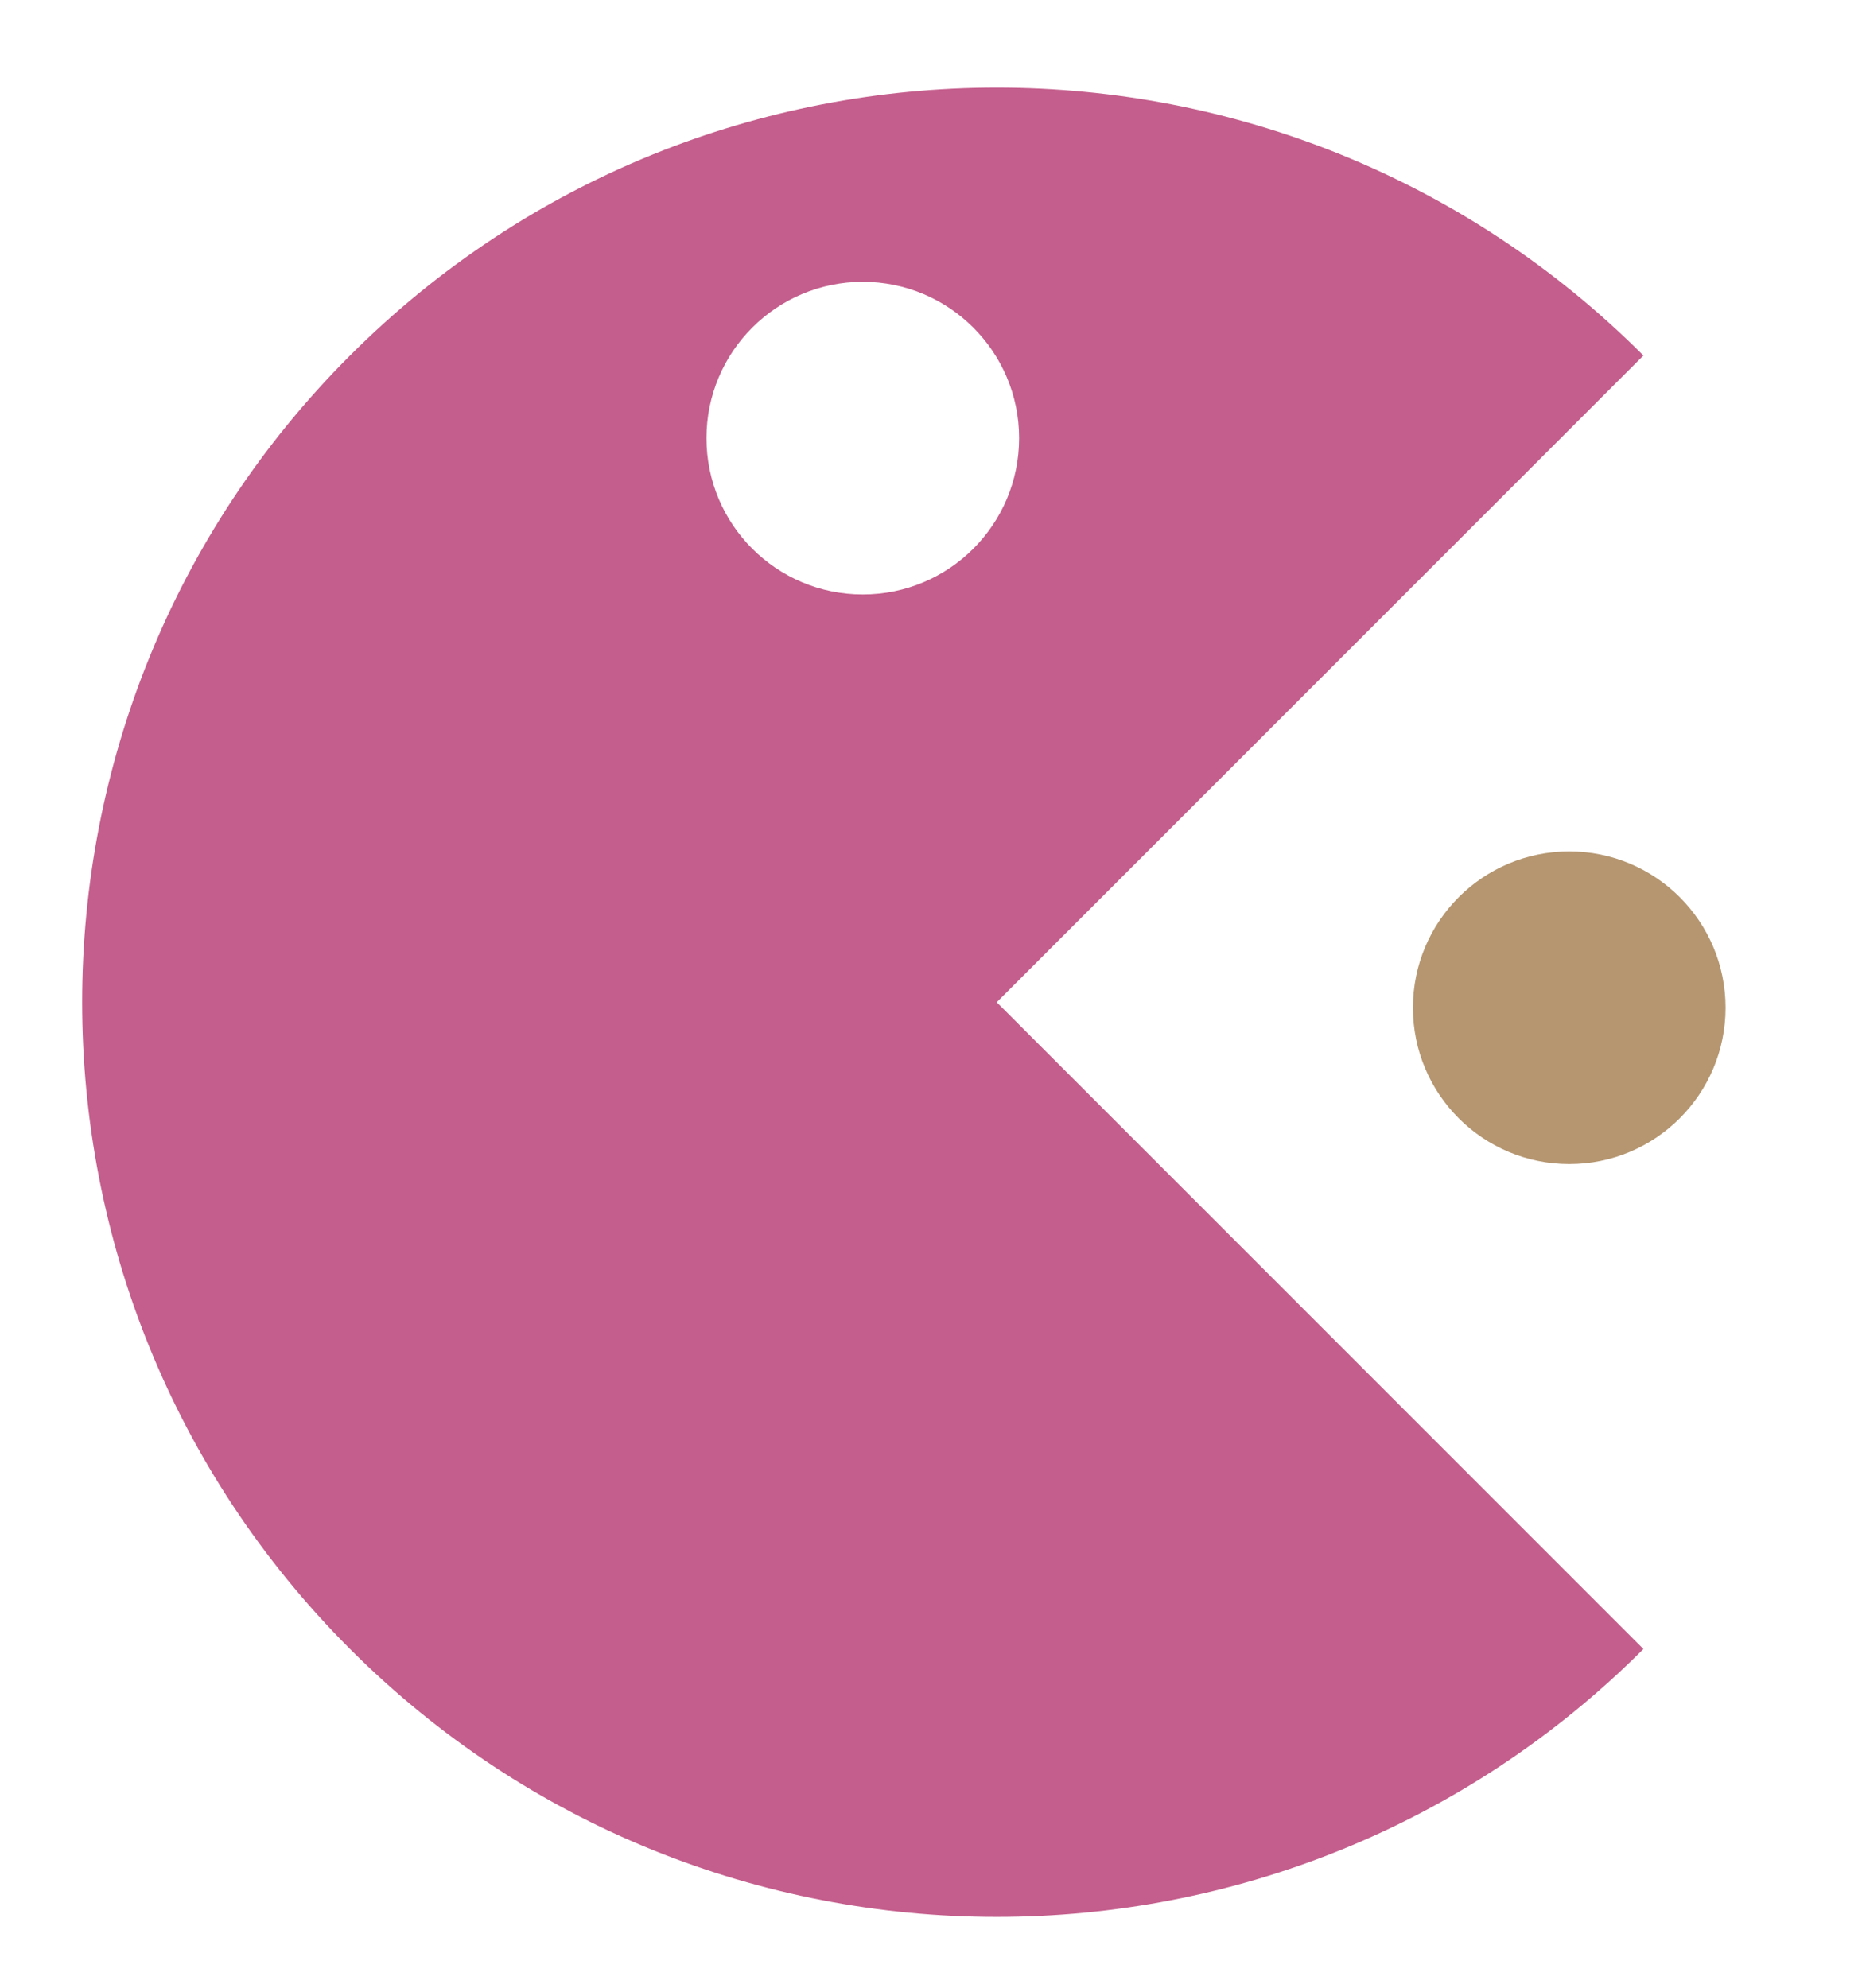
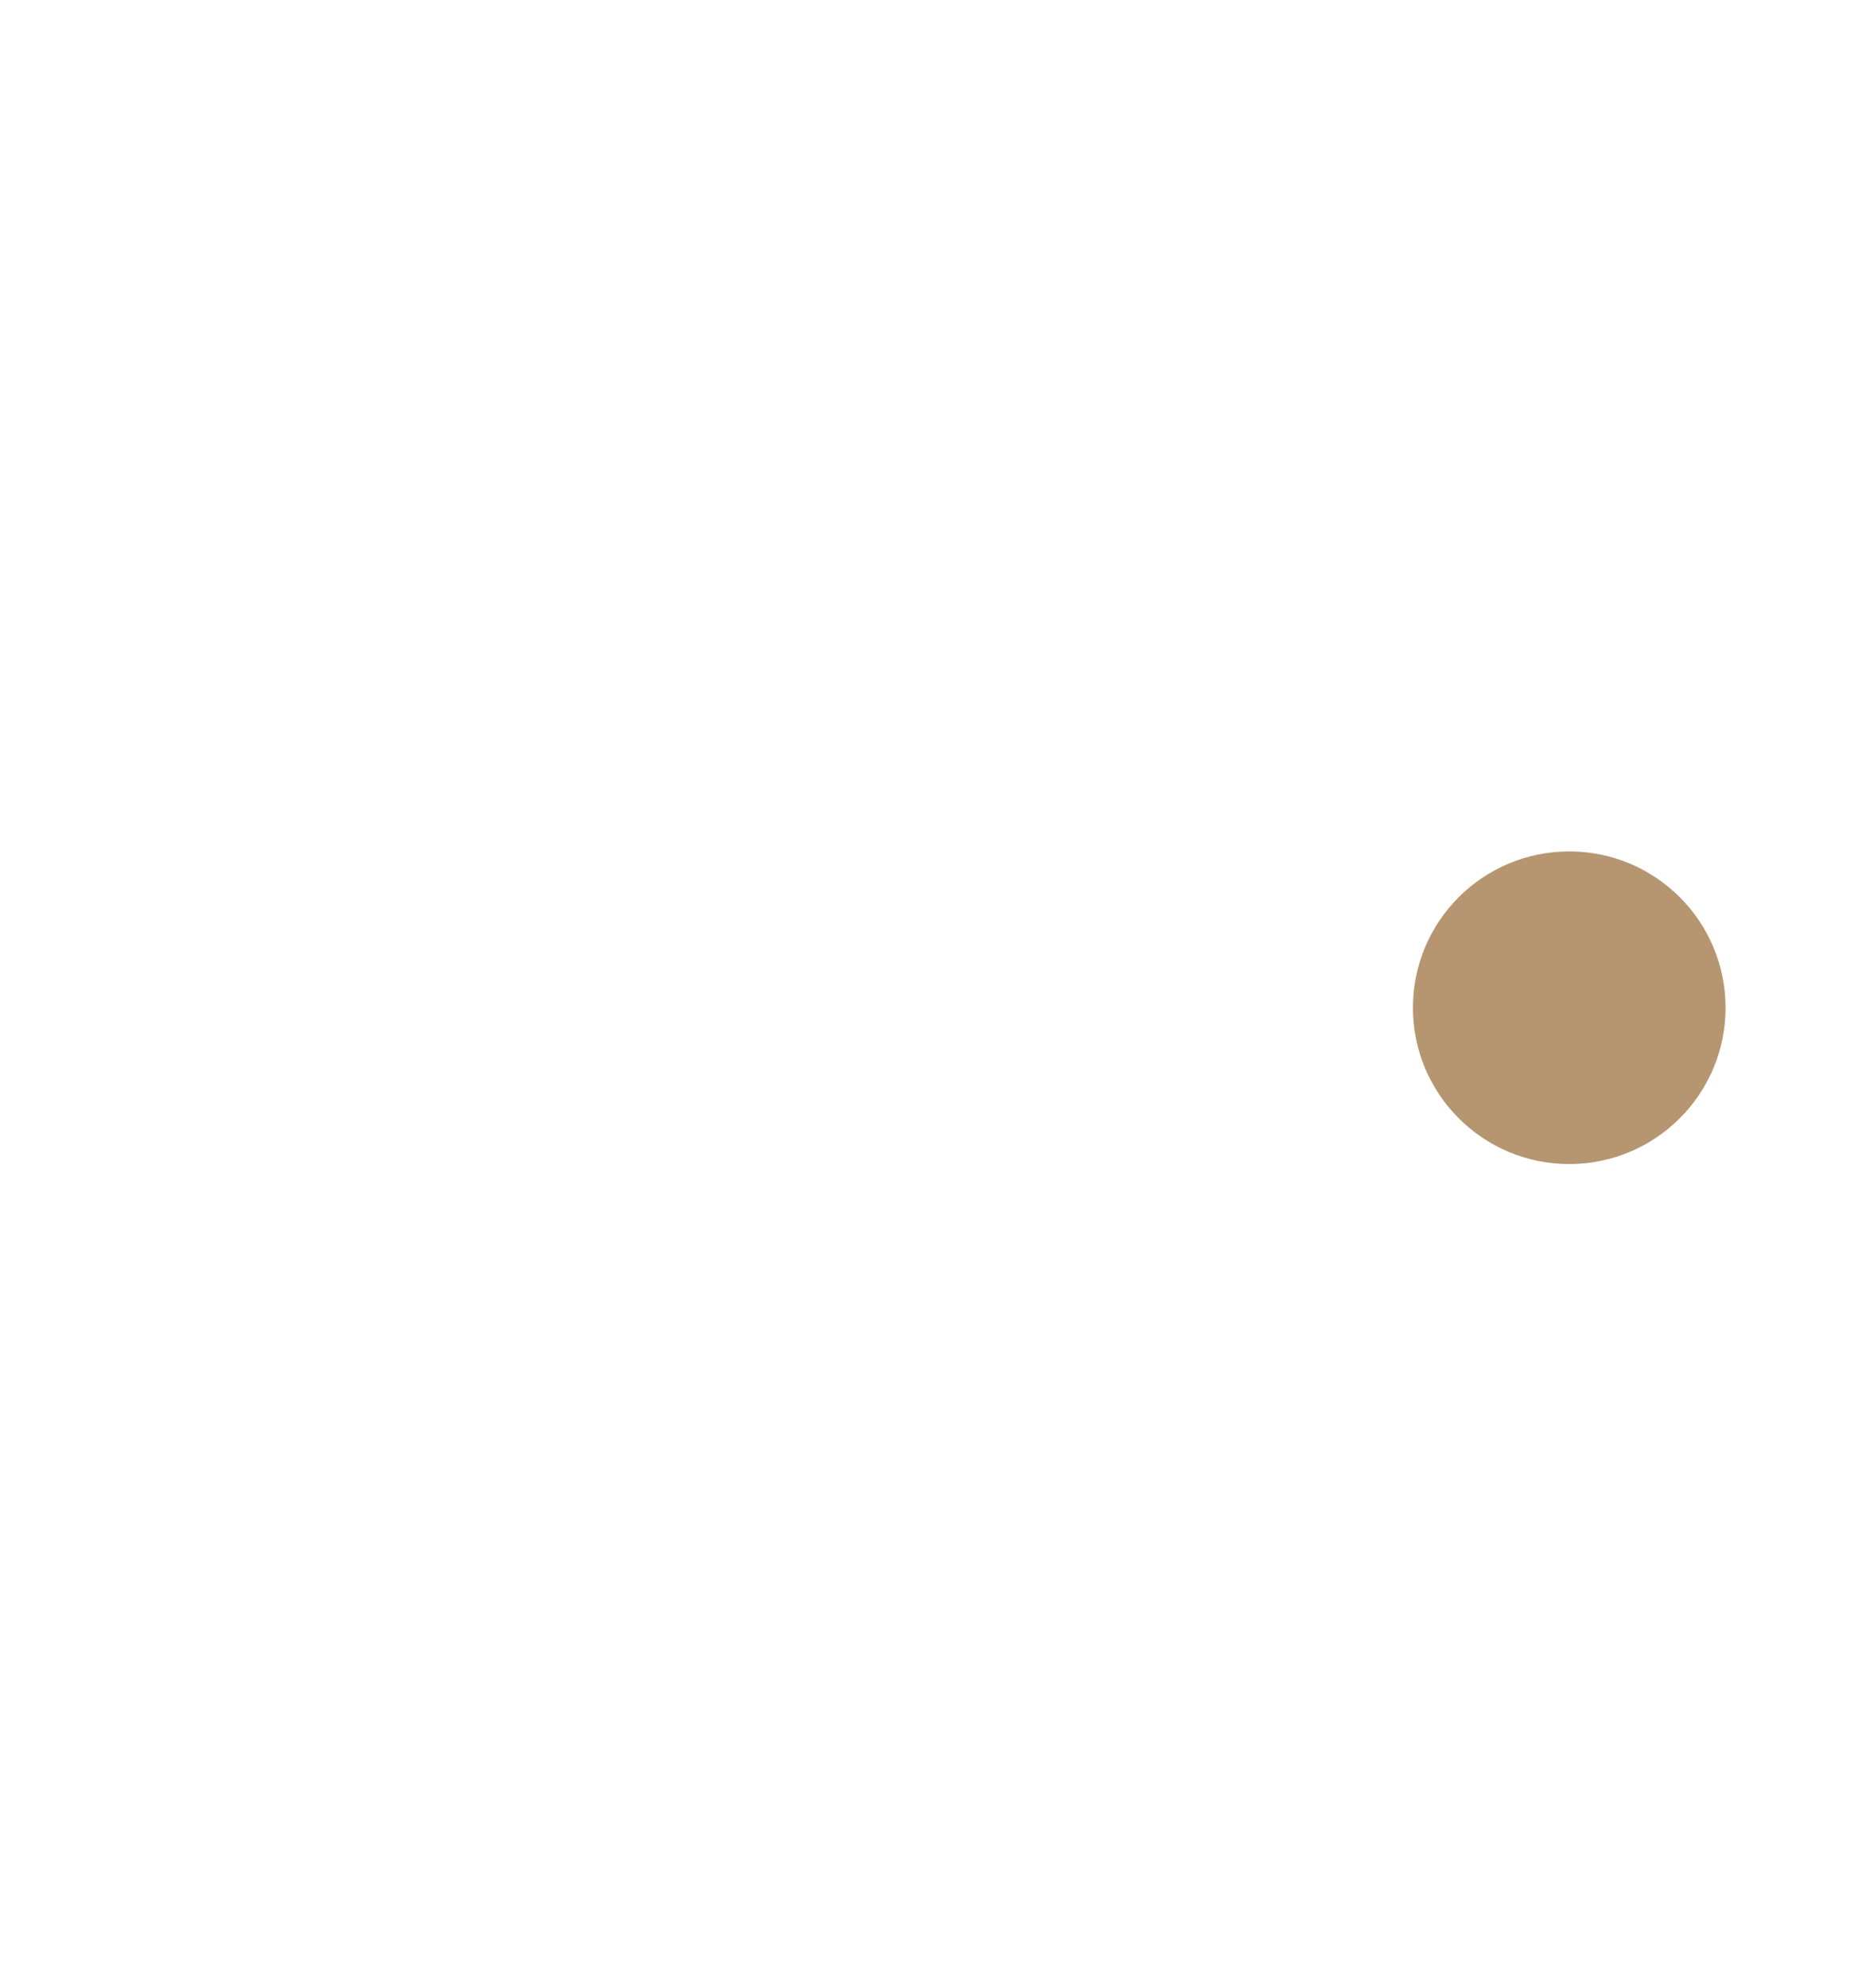
<svg xmlns="http://www.w3.org/2000/svg" version="1.1" id="Layer_1" x="0px" y="0px" width="340px" height="363px" viewBox="0 0 340 363" enable-background="new 0 0 340 363" xml:space="preserve">
-   <path fill="#C45E8C" d="M300.087,64.913c-65.218-65.217-170.956-65.217-236.174,0c-65.217,65.218-65.217,170.956,0,236.174  c65.218,65.218,170.956,65.218,236.174,0C252.711,253.711,182,183,182,183S254.832,110.168,300.087,64.913z M157.543,108.543  C141.779,108.543,129,95.764,129,80s12.779-28.543,28.543-28.543c15.764,0,28.544,12.779,28.544,28.543  S173.309,108.543,157.543,108.543z" />
  <circle fill="#B59670" cx="286.543" cy="184" r="28.543" />
</svg>